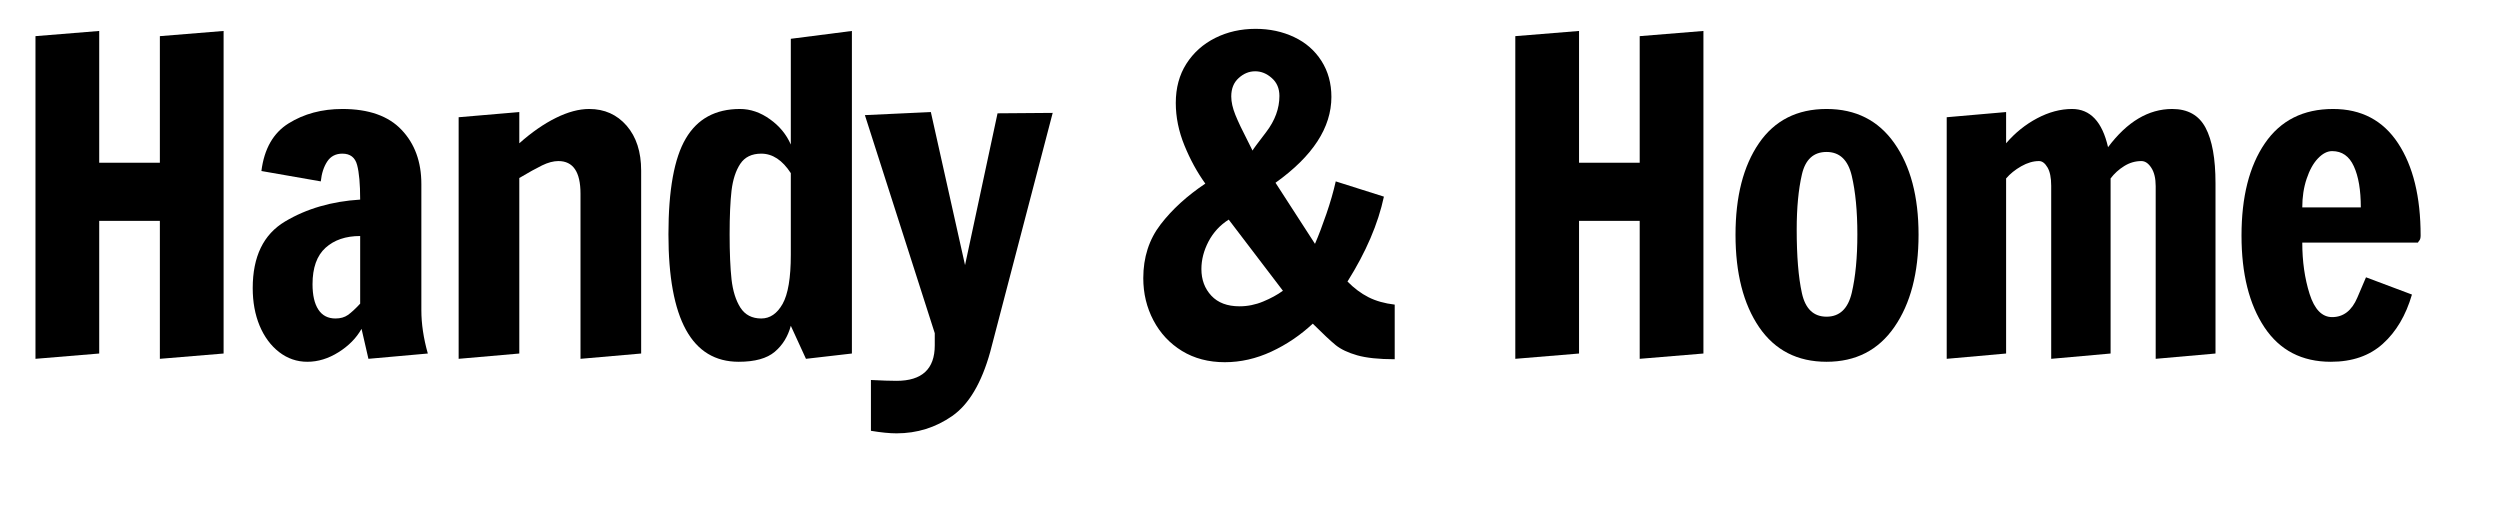
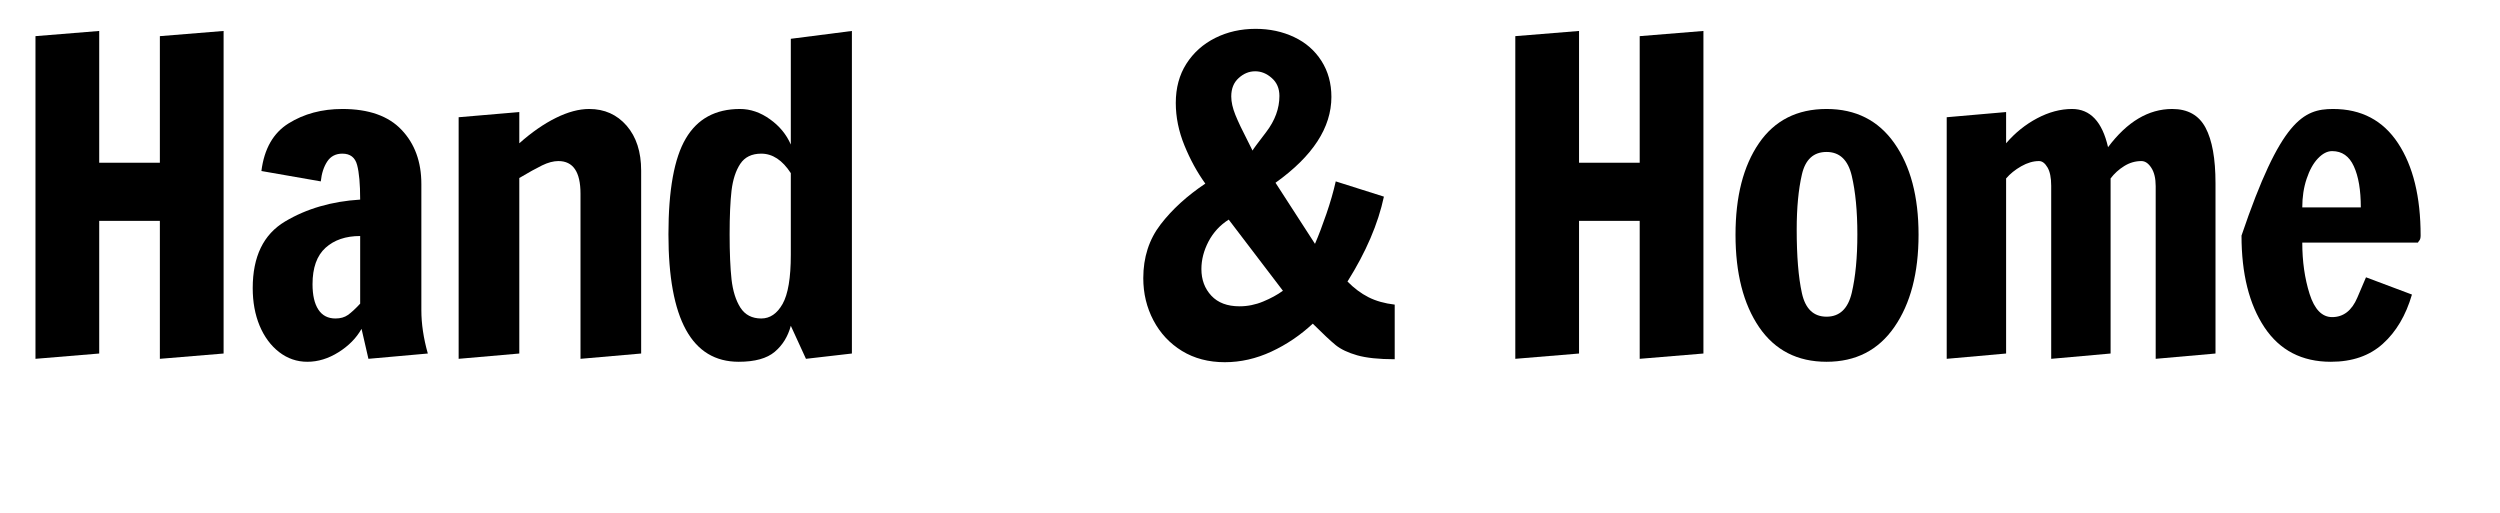
<svg xmlns="http://www.w3.org/2000/svg" version="1.2" preserveAspectRatio="xMidYMid meet" viewBox="7.735 158.555 368.99 75.742" zoomAndPan="magnify" style="max-height: 500px" width="368.99" height="75.742">
  <defs />
  <g id="6599f88bec">
    <g style="fill:#000000;fill-opacity:1;">
      <g transform="translate(8.487, 211.124)">
        <path d="M 4.484 0.391 L 4.484 -47.234 L 13.891 -48 L 13.891 -28.547 L 22.844 -28.547 L 22.844 -47.234 L 32.25 -48 L 32.25 -0.391 L 22.844 0.391 L 22.844 -19.969 L 13.891 -19.969 L 13.891 -0.391 Z M 4.484 0.391" style="stroke:none" />
      </g>
    </g>
    <g style="fill:#000000;fill-opacity:1;">
      <g transform="translate(43.301, 211.124)">
        <path d="M 9.797 0.828 C 8.254 0.828 6.863 0.348 5.625 -0.609 C 4.395 -1.566 3.438 -2.863 2.75 -4.5 C 2.07 -6.145 1.734 -7.992 1.734 -10.047 C 1.734 -14.703 3.32 -17.977 6.5 -19.875 C 9.676 -21.77 13.375 -22.848 17.594 -23.109 C 17.594 -25.41 17.441 -27.113 17.141 -28.219 C 16.848 -29.332 16.125 -29.891 14.969 -29.891 C 13.988 -29.891 13.242 -29.504 12.734 -28.734 C 12.223 -27.961 11.906 -26.984 11.781 -25.797 L 3.016 -27.328 C 3.43 -30.609 4.77 -32.953 7.031 -34.359 C 9.301 -35.773 11.945 -36.484 14.969 -36.484 C 18.852 -36.484 21.766 -35.457 23.703 -33.406 C 25.648 -31.363 26.625 -28.695 26.625 -25.406 L 26.625 -6.781 C 26.625 -4.781 26.941 -2.648 27.578 -0.391 L 18.812 0.391 L 17.797 -4.031 C 17.023 -2.664 15.891 -1.516 14.391 -0.578 C 12.898 0.359 11.367 0.828 9.797 0.828 Z M 13.953 -5.562 C 14.68 -5.562 15.289 -5.734 15.781 -6.078 C 16.27 -6.422 16.875 -6.977 17.594 -7.75 L 17.594 -17.734 C 15.469 -17.734 13.766 -17.156 12.484 -16 C 11.203 -14.844 10.562 -13.051 10.562 -10.625 C 10.562 -9 10.848 -7.75 11.422 -6.875 C 11.992 -6 12.836 -5.562 13.953 -5.562 Z M 13.953 -5.562" style="stroke:none" />
      </g>
    </g>
    <g style="fill:#000000;fill-opacity:1;">
      <g transform="translate(71.523, 211.124)">
        <path d="M 3.906 -35.266 L 12.859 -36.031 L 12.859 -31.422 C 14.691 -33.047 16.492 -34.297 18.266 -35.172 C 20.035 -36.047 21.672 -36.484 23.172 -36.484 C 25.43 -36.484 27.273 -35.66 28.703 -34.016 C 30.129 -32.367 30.844 -30.16 30.844 -27.391 L 30.844 -0.391 L 21.891 0.391 L 21.891 -24 C 21.891 -27.195 20.801 -28.797 18.625 -28.797 C 17.895 -28.797 17.094 -28.582 16.219 -28.156 C 15.344 -27.727 14.223 -27.109 12.859 -26.297 L 12.859 -0.391 L 3.906 0.391 Z M 3.906 -35.266" style="stroke:none" />
      </g>
    </g>
    <g style="fill:#000000;fill-opacity:1;">
      <g transform="translate(104.097, 211.124)">
        <path d="M 12.672 0.828 C 5.754 0.828 2.297 -5.441 2.297 -17.984 C 2.297 -24.516 3.148 -29.227 4.859 -32.125 C 6.566 -35.031 9.234 -36.484 12.859 -36.484 C 14.398 -36.484 15.875 -35.977 17.281 -34.969 C 18.688 -33.969 19.711 -32.723 20.359 -31.234 L 20.359 -46.844 L 29.375 -48 L 29.375 -0.391 L 22.594 0.391 L 20.359 -4.484 C 19.93 -2.898 19.141 -1.617 17.984 -0.641 C 16.828 0.336 15.055 0.828 12.672 0.828 Z M 16 -5.562 C 17.281 -5.562 18.328 -6.273 19.141 -7.703 C 19.953 -9.141 20.359 -11.562 20.359 -14.969 L 20.359 -27.016 C 19.117 -28.93 17.664 -29.891 16 -29.891 C 14.594 -29.891 13.555 -29.383 12.891 -28.375 C 12.234 -27.375 11.805 -26.062 11.609 -24.438 C 11.422 -22.82 11.328 -20.672 11.328 -17.984 C 11.328 -15.254 11.422 -13.035 11.609 -11.328 C 11.805 -9.617 12.242 -8.227 12.922 -7.156 C 13.609 -6.094 14.633 -5.562 16 -5.562 Z M 16 -5.562" style="stroke:none" />
      </g>
    </g>
    <g style="fill:#000000;fill-opacity:1;">
      <g transform="translate(135.327, 211.124)">
-         <path d="M 4.734 11.391 C 3.711 11.391 2.453 11.266 0.953 11.016 L 0.953 3.516 C 2.535 3.598 3.797 3.641 4.734 3.641 C 8.492 3.641 10.375 1.895 10.375 -1.594 L 10.375 -3.391 L 0.062 -35.578 L 9.797 -36.031 L 14.844 -13.438 L 19.641 -35.844 L 27.781 -35.906 L 18.562 -0.641 C 17.281 3.961 15.41 7.117 12.953 8.828 C 10.504 10.535 7.766 11.391 4.734 11.391 Z M 4.734 11.391" style="stroke:none" />
-       </g>
+         </g>
    </g>
    <g style="fill:#000000;fill-opacity:1;">
      <g transform="translate(161.565, 211.124)">
        <path d="" style="stroke:none" />
      </g>
    </g>
    <g style="fill:#000000;fill-opacity:1;">
      <g transform="translate(175.26, 211.124)">
        <path d="M 13.25 0.891 C 10.852 0.891 8.75 0.336 6.938 -0.766 C 5.125 -1.879 3.719 -3.383 2.719 -5.281 C 1.719 -7.176 1.219 -9.254 1.219 -11.516 C 1.219 -14.586 2.07 -17.234 3.781 -19.453 C 5.488 -21.672 7.688 -23.676 10.375 -25.469 C 9.176 -27.133 8.148 -29.008 7.297 -31.094 C 6.441 -33.188 6.016 -35.281 6.016 -37.375 C 6.016 -39.594 6.535 -41.52 7.578 -43.156 C 8.629 -44.801 10.051 -46.07 11.844 -46.969 C 13.633 -47.863 15.617 -48.312 17.797 -48.312 C 19.879 -48.312 21.773 -47.906 23.484 -47.094 C 25.191 -46.289 26.535 -45.117 27.516 -43.578 C 28.492 -42.047 28.984 -40.273 28.984 -38.266 C 28.984 -33.742 26.234 -29.52 20.734 -25.594 L 26.562 -16.578 C 27.113 -17.859 27.676 -19.336 28.25 -21.016 C 28.832 -22.703 29.289 -24.297 29.625 -25.797 L 36.734 -23.547 C 35.879 -19.535 34.086 -15.359 31.359 -11.016 C 32.336 -10.023 33.367 -9.254 34.453 -8.703 C 35.547 -8.148 36.836 -7.785 38.328 -7.609 L 38.328 0.453 C 35.984 0.453 34.141 0.258 32.797 -0.125 C 31.453 -0.508 30.395 -1.008 29.625 -1.625 C 28.863 -2.25 27.734 -3.305 26.234 -4.797 C 24.398 -3.086 22.363 -1.711 20.125 -0.672 C 17.883 0.367 15.594 0.891 13.25 0.891 Z M 17.344 -30.344 C 17.383 -30.469 18.055 -31.379 19.359 -33.078 C 20.66 -34.785 21.312 -36.562 21.312 -38.406 C 21.312 -39.508 20.938 -40.391 20.188 -41.047 C 19.445 -41.711 18.629 -42.047 17.734 -42.047 C 16.836 -42.047 16.023 -41.711 15.297 -41.047 C 14.566 -40.391 14.203 -39.484 14.203 -38.328 C 14.203 -37.523 14.406 -36.617 14.812 -35.609 C 15.219 -34.609 15.828 -33.32 16.641 -31.75 Z M 15.422 -7.359 C 16.617 -7.359 17.781 -7.594 18.906 -8.062 C 20.039 -8.531 21.016 -9.062 21.828 -9.656 L 13.828 -20.156 C 12.547 -19.344 11.551 -18.266 10.844 -16.922 C 10.145 -15.578 9.797 -14.223 9.797 -12.859 C 9.797 -11.285 10.285 -9.973 11.266 -8.922 C 12.242 -7.879 13.629 -7.359 15.422 -7.359 Z M 15.422 -7.359" style="stroke:none" />
      </g>
    </g>
    <g style="fill:#000000;fill-opacity:1;">
      <g transform="translate(213.209, 211.124)">
        <path d="" style="stroke:none" />
      </g>
    </g>
    <g style="fill:#000000;fill-opacity:1;">
      <g transform="translate(226.904, 211.124)">
        <path d="M 4.484 0.391 L 4.484 -47.234 L 13.891 -48 L 13.891 -28.547 L 22.844 -28.547 L 22.844 -47.234 L 32.25 -48 L 32.25 -0.391 L 22.844 0.391 L 22.844 -19.969 L 13.891 -19.969 L 13.891 -0.391 Z M 4.484 0.391" style="stroke:none" />
      </g>
    </g>
    <g style="fill:#000000;fill-opacity:1;">
      <g transform="translate(261.718, 211.124)">
        <path d="M 15.609 0.828 C 11.305 0.828 7.988 -0.875 5.656 -4.281 C 3.332 -7.695 2.172 -12.242 2.172 -17.922 C 2.172 -23.555 3.32 -28.055 5.625 -31.422 C 7.938 -34.797 11.266 -36.484 15.609 -36.484 C 19.922 -36.484 23.258 -34.797 25.625 -31.422 C 28 -28.055 29.188 -23.555 29.188 -17.922 C 29.188 -12.285 28 -7.75 25.625 -4.312 C 23.258 -0.883 19.922 0.828 15.609 0.828 Z M 15.609 -5.828 C 17.535 -5.828 18.773 -7 19.328 -9.344 C 19.879 -11.688 20.156 -14.566 20.156 -17.984 C 20.156 -21.398 19.879 -24.281 19.328 -26.625 C 18.773 -28.969 17.535 -30.141 15.609 -30.141 C 13.691 -30.141 12.477 -29.031 11.969 -26.812 C 11.457 -24.594 11.203 -21.883 11.203 -18.688 C 11.203 -14.758 11.457 -11.633 11.969 -9.312 C 12.477 -6.988 13.691 -5.828 15.609 -5.828 Z M 15.609 -5.828" style="stroke:none" />
      </g>
    </g>
    <g style="fill:#000000;fill-opacity:1;">
      <g transform="translate(291.156, 211.124)">
        <path d="M 3.906 -35.266 L 12.672 -36.031 L 12.672 -31.422 C 13.992 -32.961 15.52 -34.191 17.25 -35.109 C 18.977 -36.023 20.695 -36.484 22.406 -36.484 C 25.094 -36.484 26.863 -34.602 27.719 -30.844 C 30.531 -34.602 33.688 -36.484 37.188 -36.484 C 39.488 -36.484 41.129 -35.562 42.109 -33.719 C 43.086 -31.883 43.578 -29.156 43.578 -25.531 L 43.578 -0.391 L 34.75 0.391 L 34.75 -25.094 C 34.75 -26.238 34.535 -27.141 34.109 -27.797 C 33.68 -28.461 33.191 -28.797 32.641 -28.797 C 31.742 -28.797 30.898 -28.551 30.109 -28.062 C 29.316 -27.57 28.645 -26.961 28.094 -26.234 L 28.094 -0.391 L 19.328 0.391 L 19.328 -25.156 C 19.328 -26.344 19.145 -27.242 18.781 -27.859 C 18.414 -28.484 18 -28.797 17.531 -28.797 C 16.676 -28.797 15.801 -28.539 14.906 -28.031 C 14.008 -27.52 13.266 -26.922 12.672 -26.234 L 12.672 -0.391 L 3.906 0.391 Z M 3.906 -35.266" style="stroke:none" />
      </g>
    </g>
    <g style="fill:#000000;fill-opacity:1;">
      <g transform="translate(336.401, 211.124)">
-         <path d="M 15.359 0.828 C 11.086 0.828 7.82 -0.863 5.562 -4.25 C 3.301 -7.645 2.172 -12.16 2.172 -17.797 C 2.172 -23.516 3.32 -28.055 5.625 -31.422 C 7.938 -34.797 11.289 -36.484 15.688 -36.484 C 19.863 -36.484 23.062 -34.797 25.281 -31.422 C 27.5 -28.055 28.609 -23.516 28.609 -17.797 C 28.609 -17.453 28.539 -17.203 28.406 -17.047 C 28.281 -16.898 28.219 -16.805 28.219 -16.766 L 11.141 -16.766 C 11.141 -13.992 11.5 -11.469 12.219 -9.188 C 12.945 -6.906 14.055 -5.766 15.547 -5.766 C 17.211 -5.766 18.453 -6.723 19.266 -8.641 C 20.078 -10.555 20.504 -11.555 20.547 -11.641 L 27.328 -9.094 C 26.43 -6.02 25 -3.598 23.031 -1.828 C 21.07 -0.055 18.516 0.828 15.359 0.828 Z M 19.781 -21.953 C 19.781 -24.516 19.438 -26.539 18.75 -28.031 C 18.07 -29.52 17.004 -30.266 15.547 -30.266 C 14.828 -30.266 14.125 -29.898 13.438 -29.172 C 12.758 -28.453 12.207 -27.453 11.781 -26.172 C 11.352 -24.891 11.141 -23.484 11.141 -21.953 Z M 19.781 -21.953" style="stroke:none" />
+         <path d="M 15.359 0.828 C 11.086 0.828 7.82 -0.863 5.562 -4.25 C 3.301 -7.645 2.172 -12.16 2.172 -17.797 C 7.938 -34.797 11.289 -36.484 15.688 -36.484 C 19.863 -36.484 23.062 -34.797 25.281 -31.422 C 27.5 -28.055 28.609 -23.516 28.609 -17.797 C 28.609 -17.453 28.539 -17.203 28.406 -17.047 C 28.281 -16.898 28.219 -16.805 28.219 -16.766 L 11.141 -16.766 C 11.141 -13.992 11.5 -11.469 12.219 -9.188 C 12.945 -6.906 14.055 -5.766 15.547 -5.766 C 17.211 -5.766 18.453 -6.723 19.266 -8.641 C 20.078 -10.555 20.504 -11.555 20.547 -11.641 L 27.328 -9.094 C 26.43 -6.02 25 -3.598 23.031 -1.828 C 21.07 -0.055 18.516 0.828 15.359 0.828 Z M 19.781 -21.953 C 19.781 -24.516 19.438 -26.539 18.75 -28.031 C 18.07 -29.52 17.004 -30.266 15.547 -30.266 C 14.828 -30.266 14.125 -29.898 13.438 -29.172 C 12.758 -28.453 12.207 -27.453 11.781 -26.172 C 11.352 -24.891 11.141 -23.484 11.141 -21.953 Z M 19.781 -21.953" style="stroke:none" />
      </g>
    </g>
  </g>
</svg>